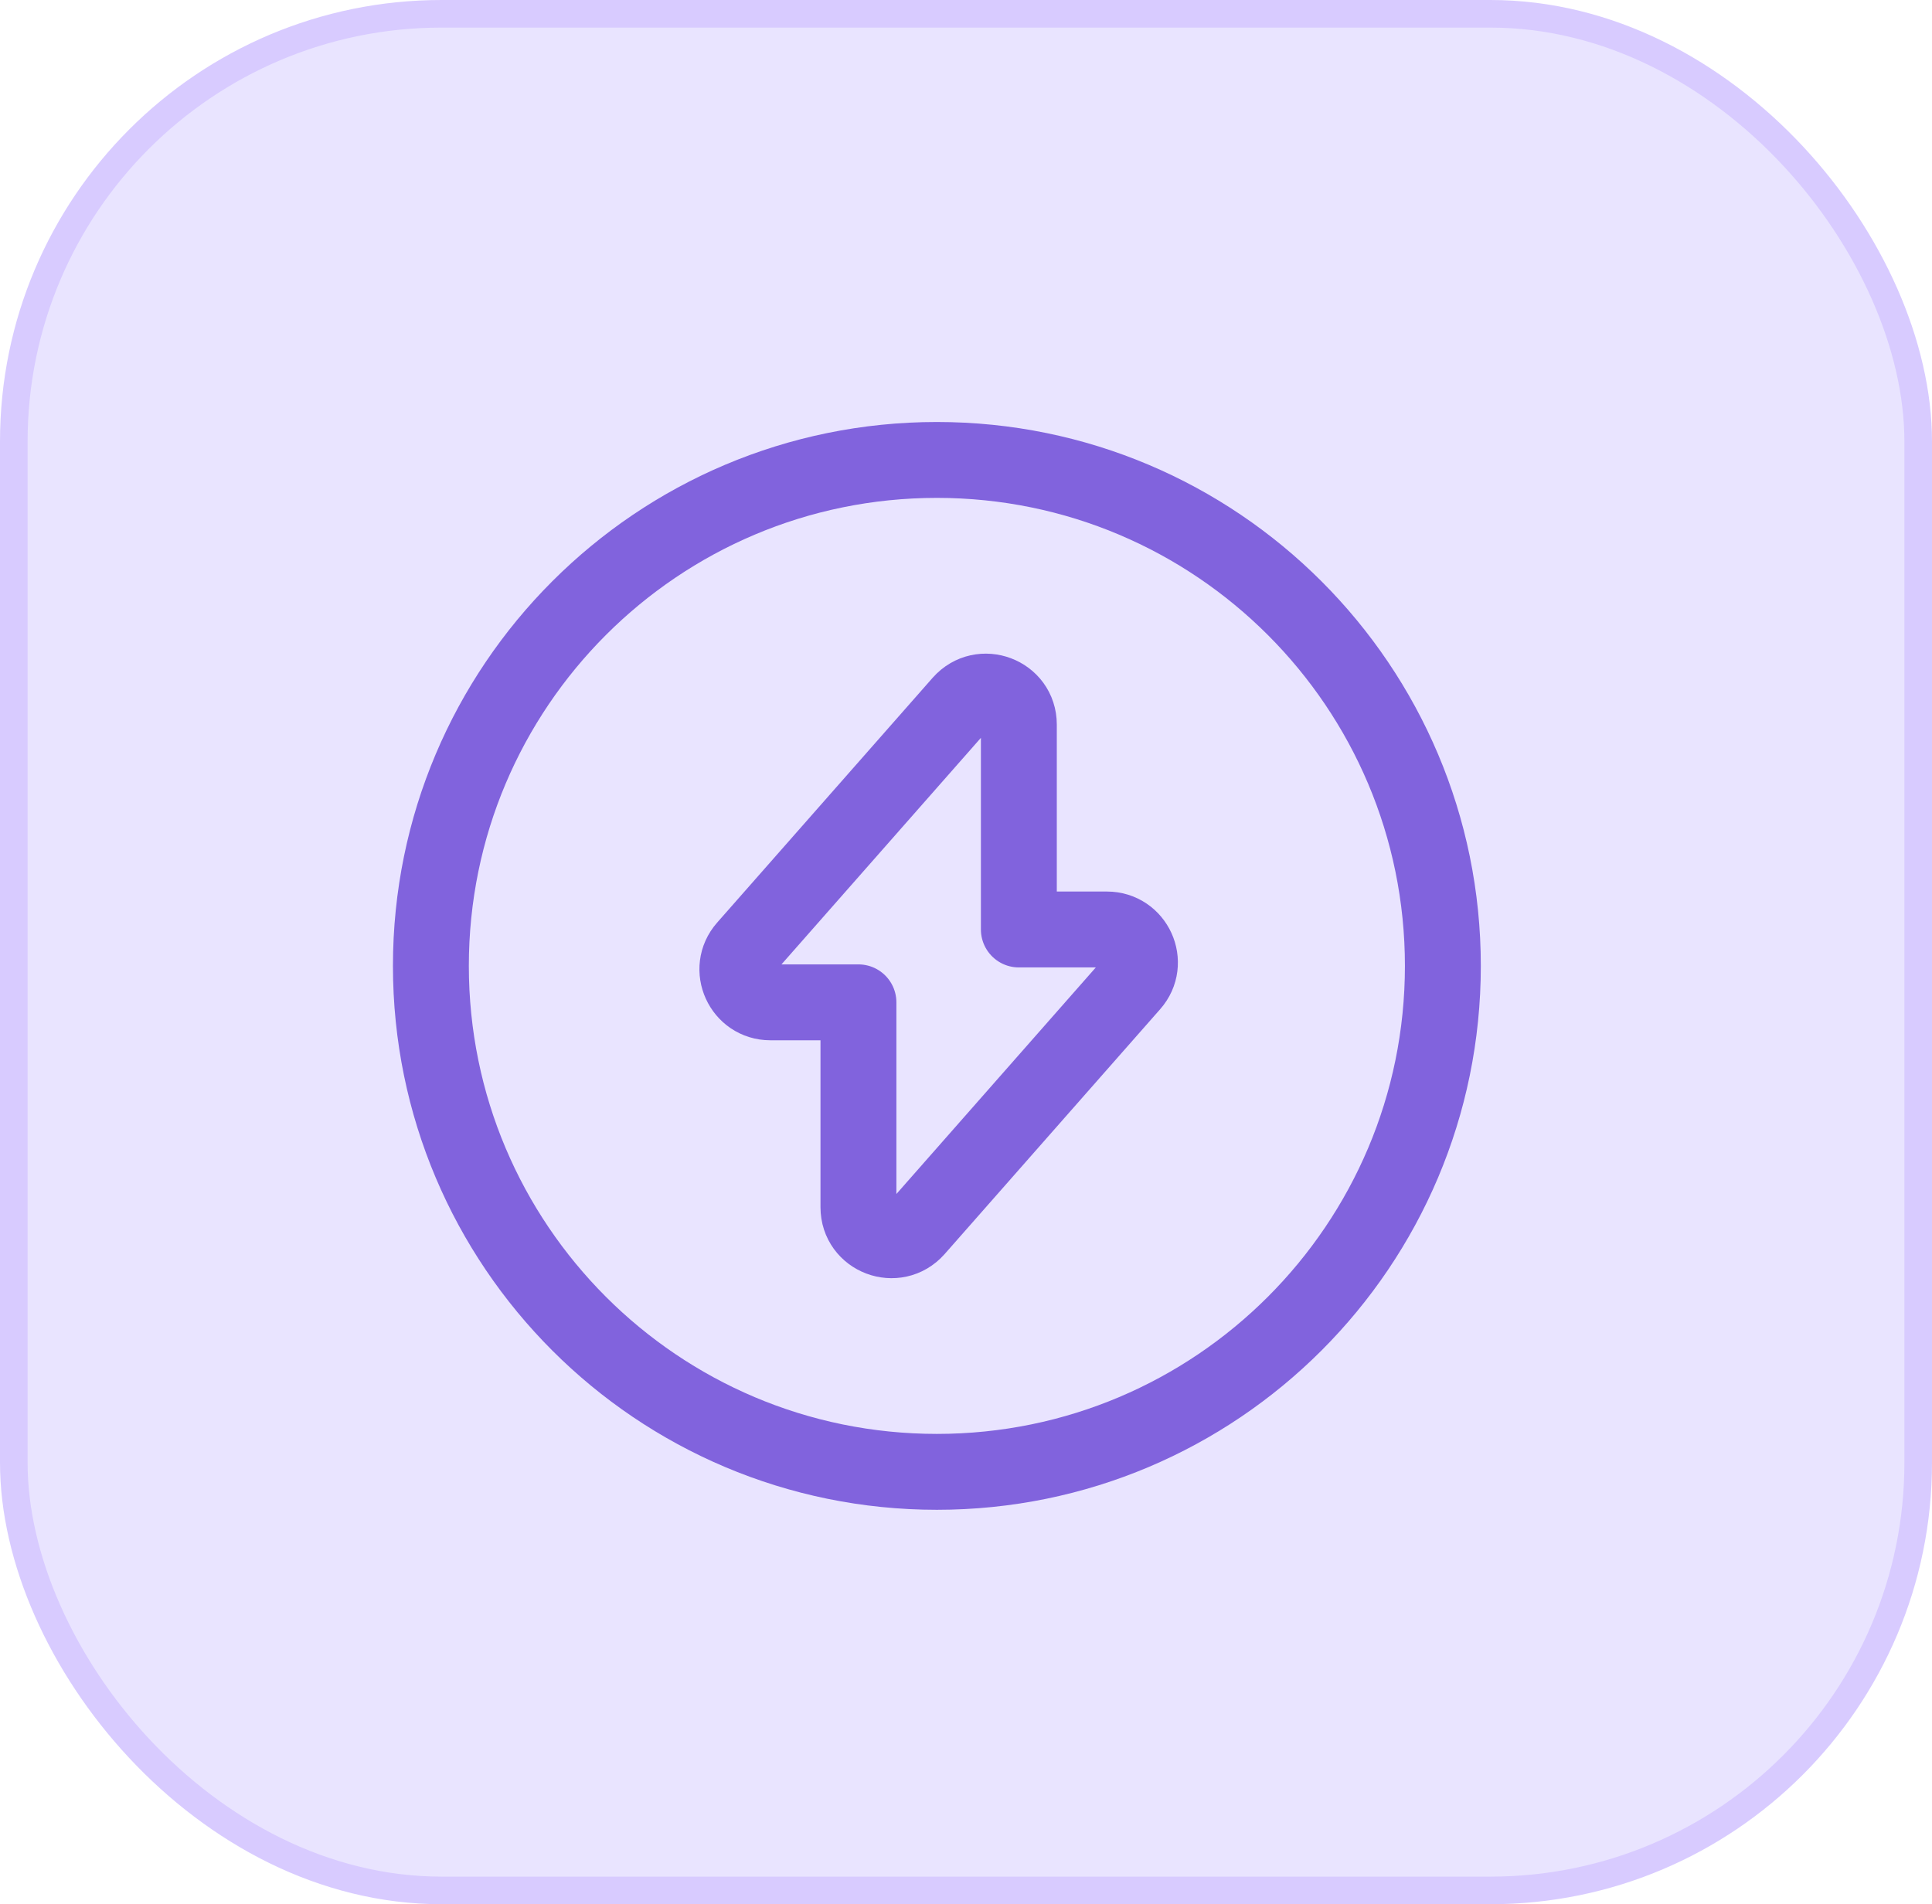
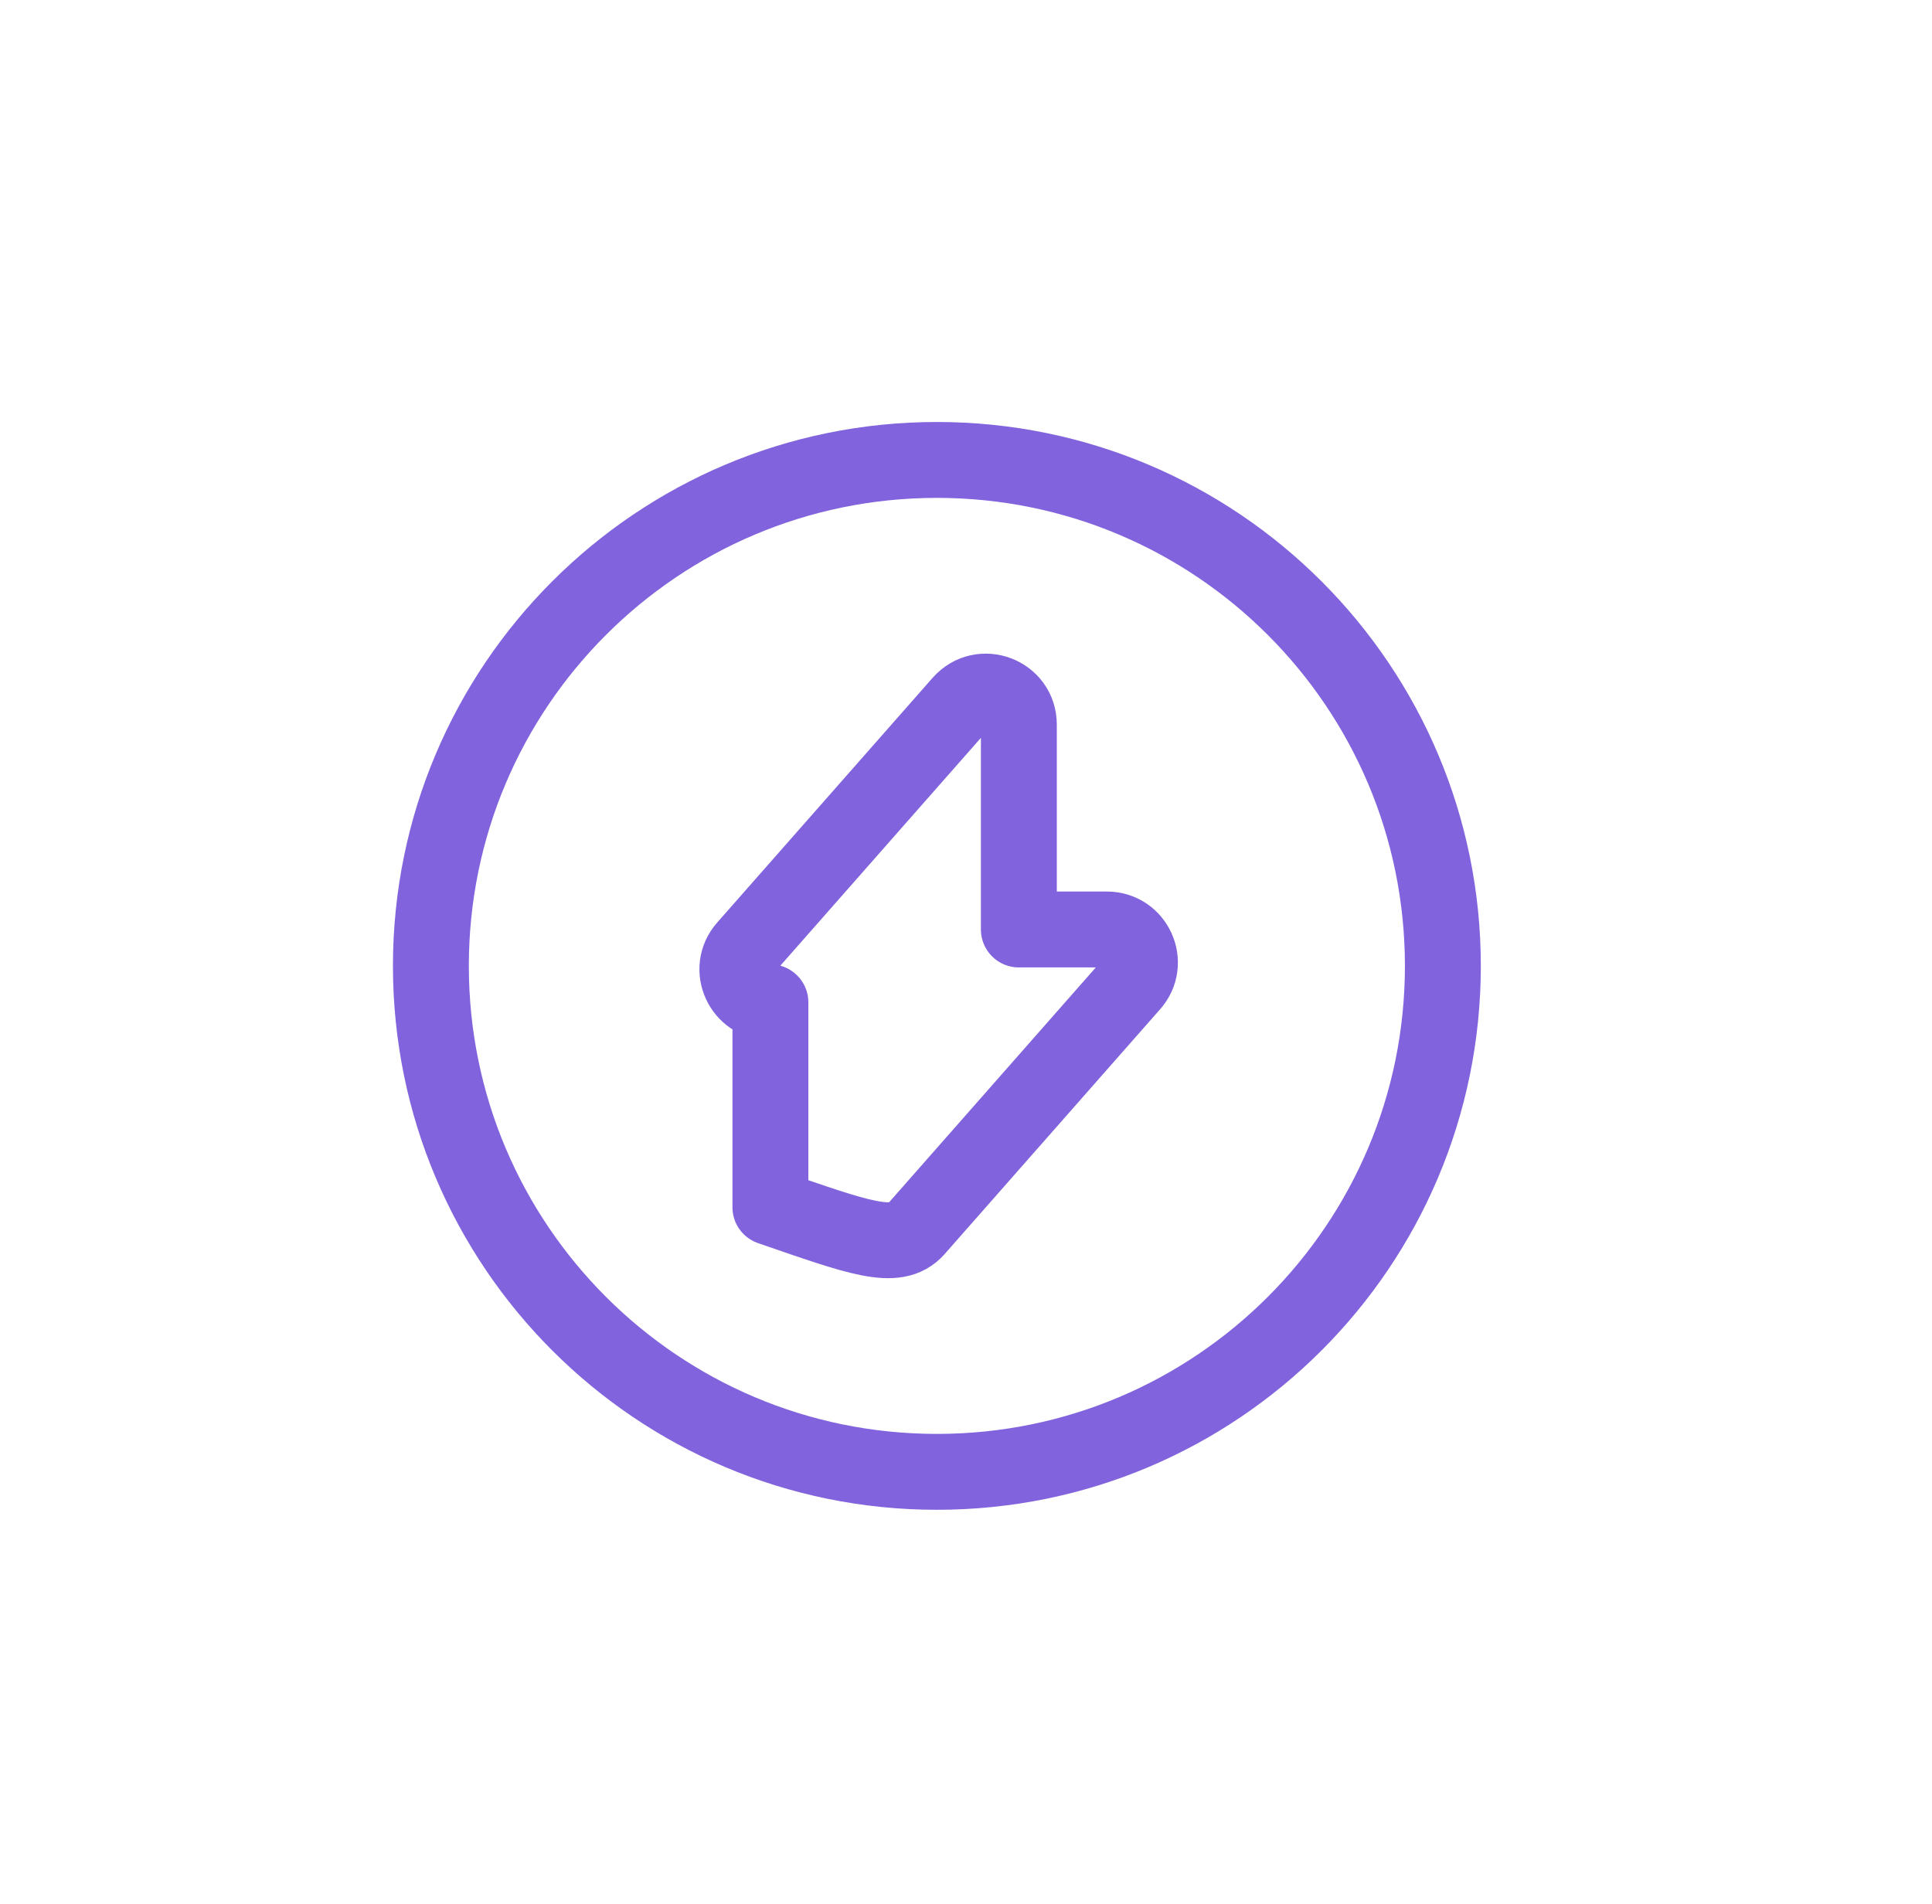
<svg xmlns="http://www.w3.org/2000/svg" width="70" height="69" viewBox="0 0 70 69" fill="none">
-   <rect x="0.5" y="0.5" width="69" height="68" rx="15.5" fill="#E9E4FF" stroke="#D8CBFF" />
-   <path d="M27.913 36.32H31.103V43.745C31.103 44.845 32.46 45.359 33.193 44.534L41.003 35.66C41.682 34.89 41.132 33.68 40.105 33.68H36.915V26.255C36.915 25.155 35.558 24.642 34.825 25.467L27.015 34.34C26.337 35.11 26.887 36.32 27.913 36.32Z" stroke="#8163DD" stroke-width="2.75" stroke-miterlimit="10" stroke-linecap="round" stroke-linejoin="round" />
+   <path d="M27.913 36.32V43.745C31.103 44.845 32.46 45.359 33.193 44.534L41.003 35.66C41.682 34.89 41.132 33.68 40.105 33.68H36.915V26.255C36.915 25.155 35.558 24.642 34.825 25.467L27.015 34.34C26.337 35.11 26.887 36.32 27.913 36.32Z" stroke="#8163DD" stroke-width="2.75" stroke-miterlimit="10" stroke-linecap="round" stroke-linejoin="round" />
  <path d="M33.945 53.333C44.07 53.333 52.278 45.125 52.278 35C52.278 24.875 44.07 16.666 33.945 16.666C23.82 16.666 15.612 24.875 15.612 35C15.612 45.125 23.82 53.333 33.945 53.333Z" stroke="#8163DD" stroke-width="2.75" stroke-miterlimit="10" stroke-linecap="round" stroke-linejoin="round" />
</svg>